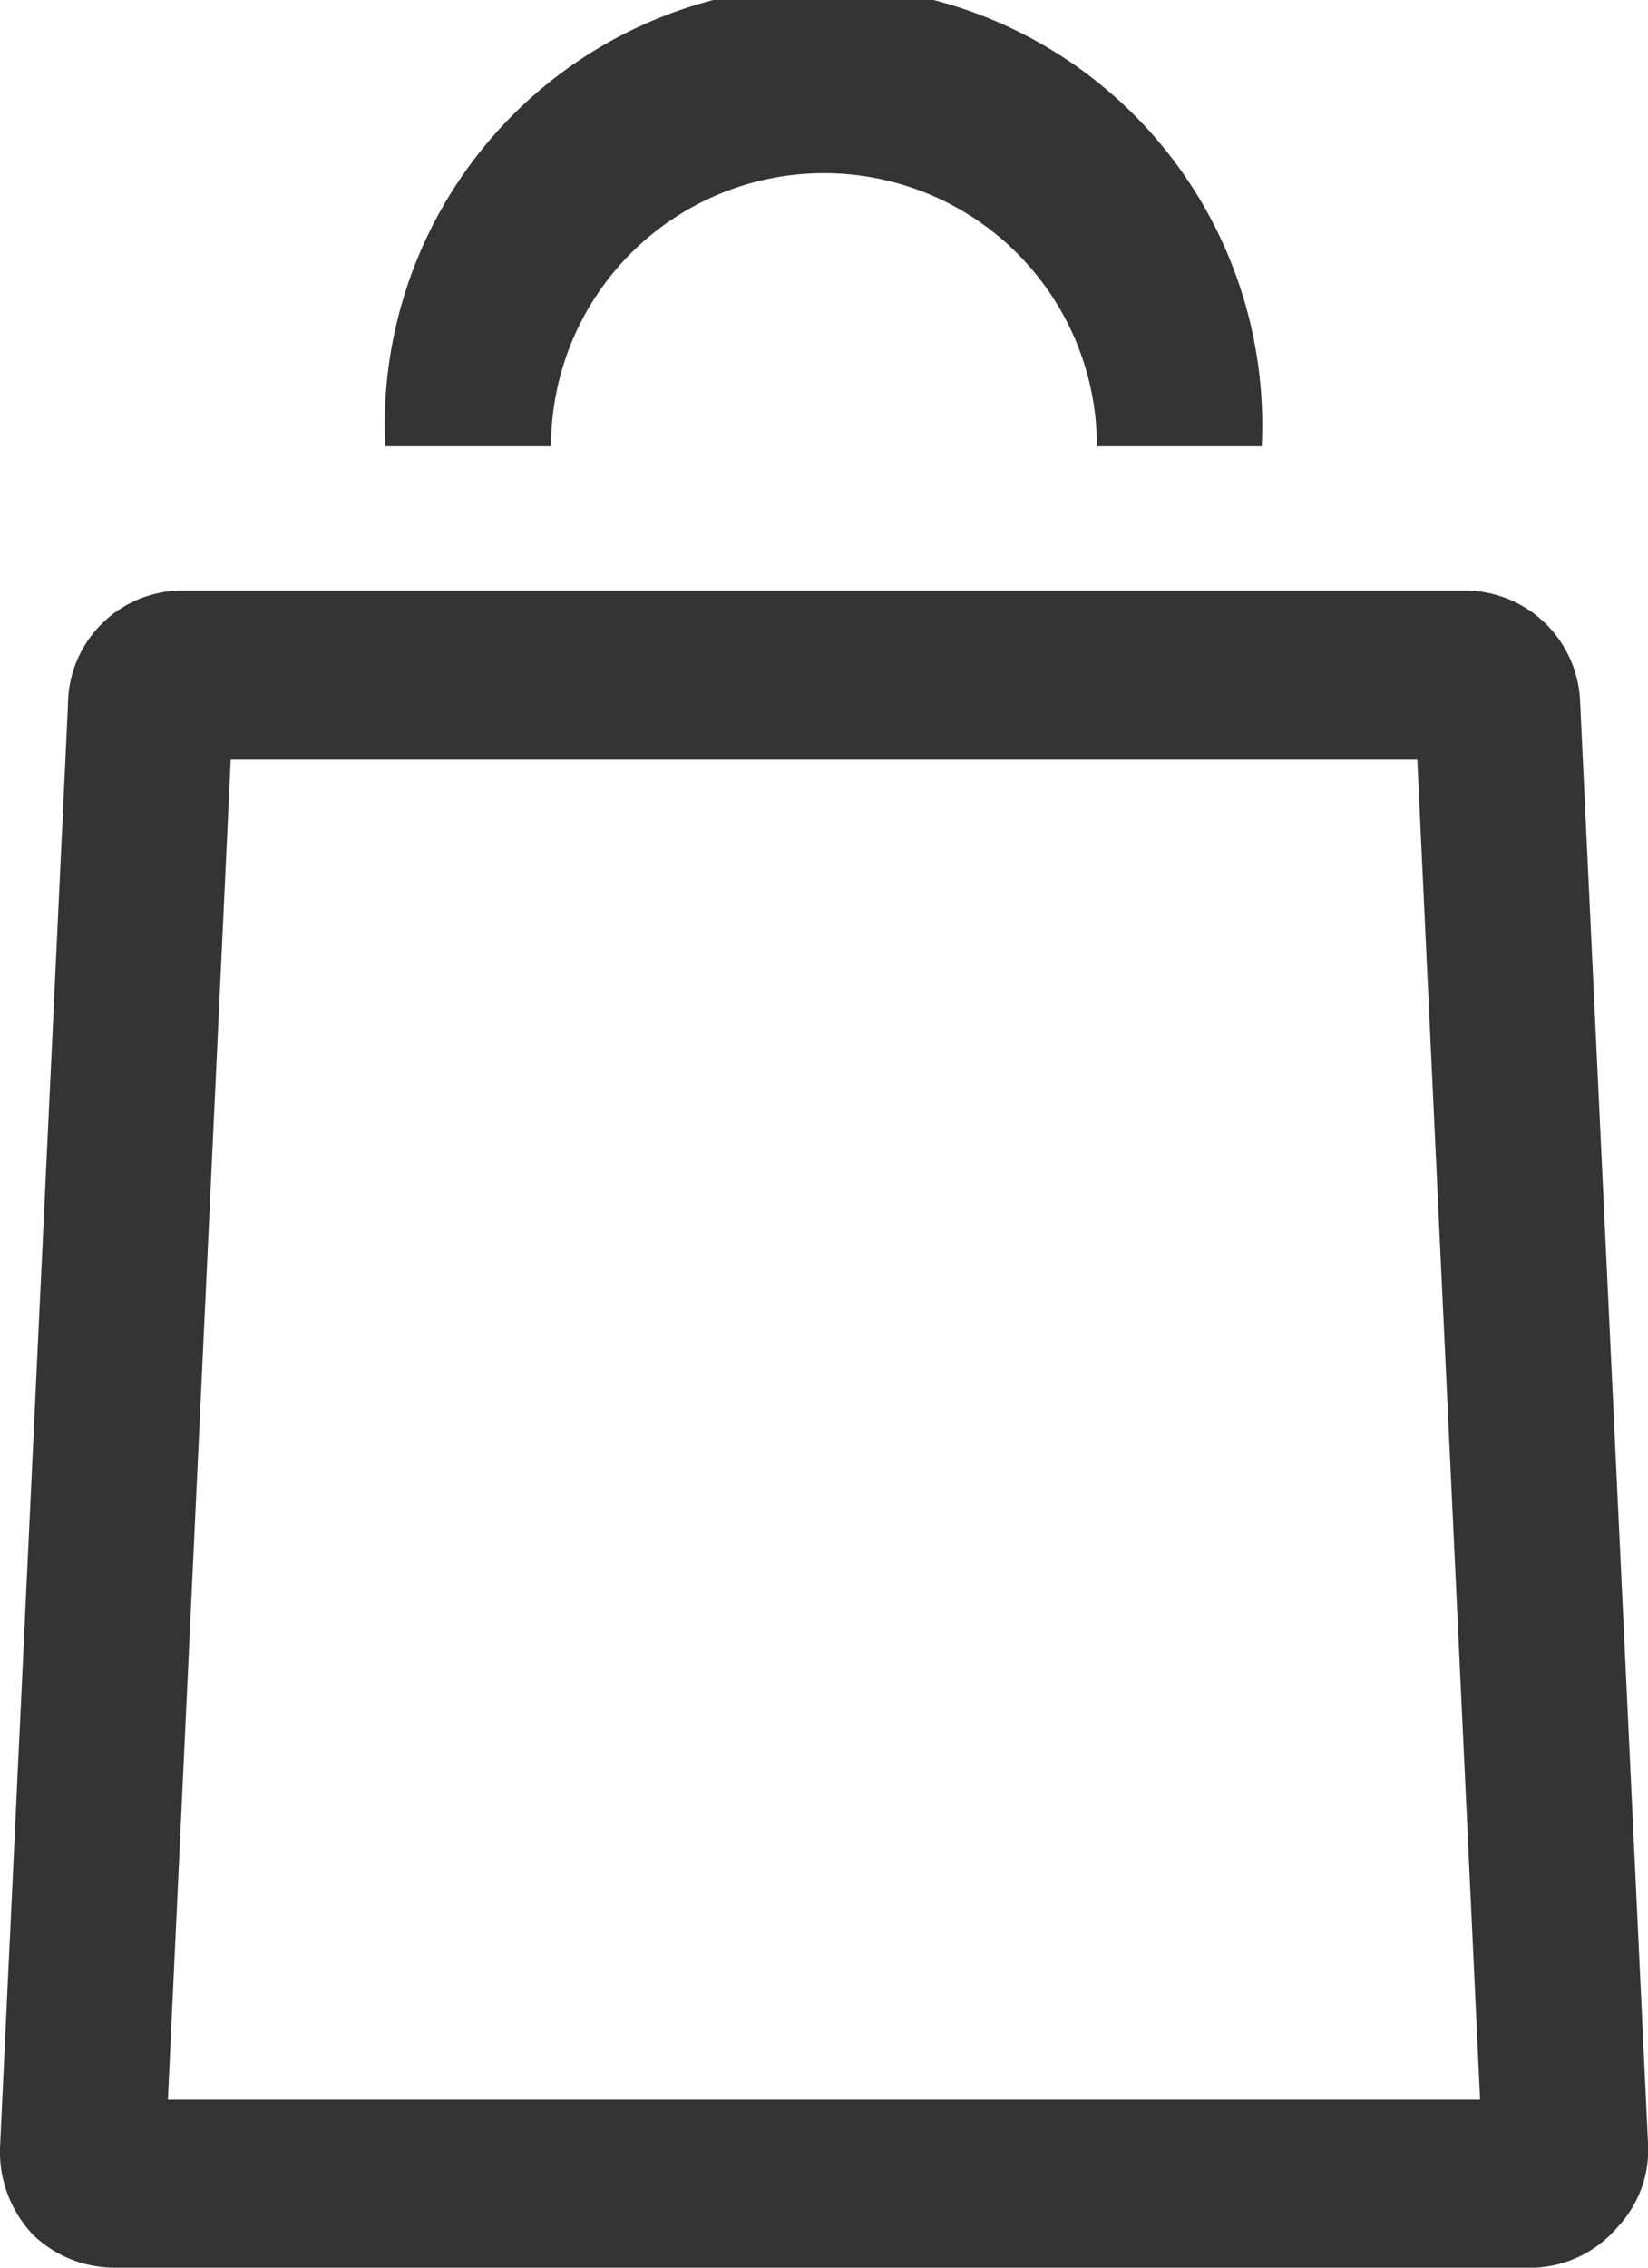
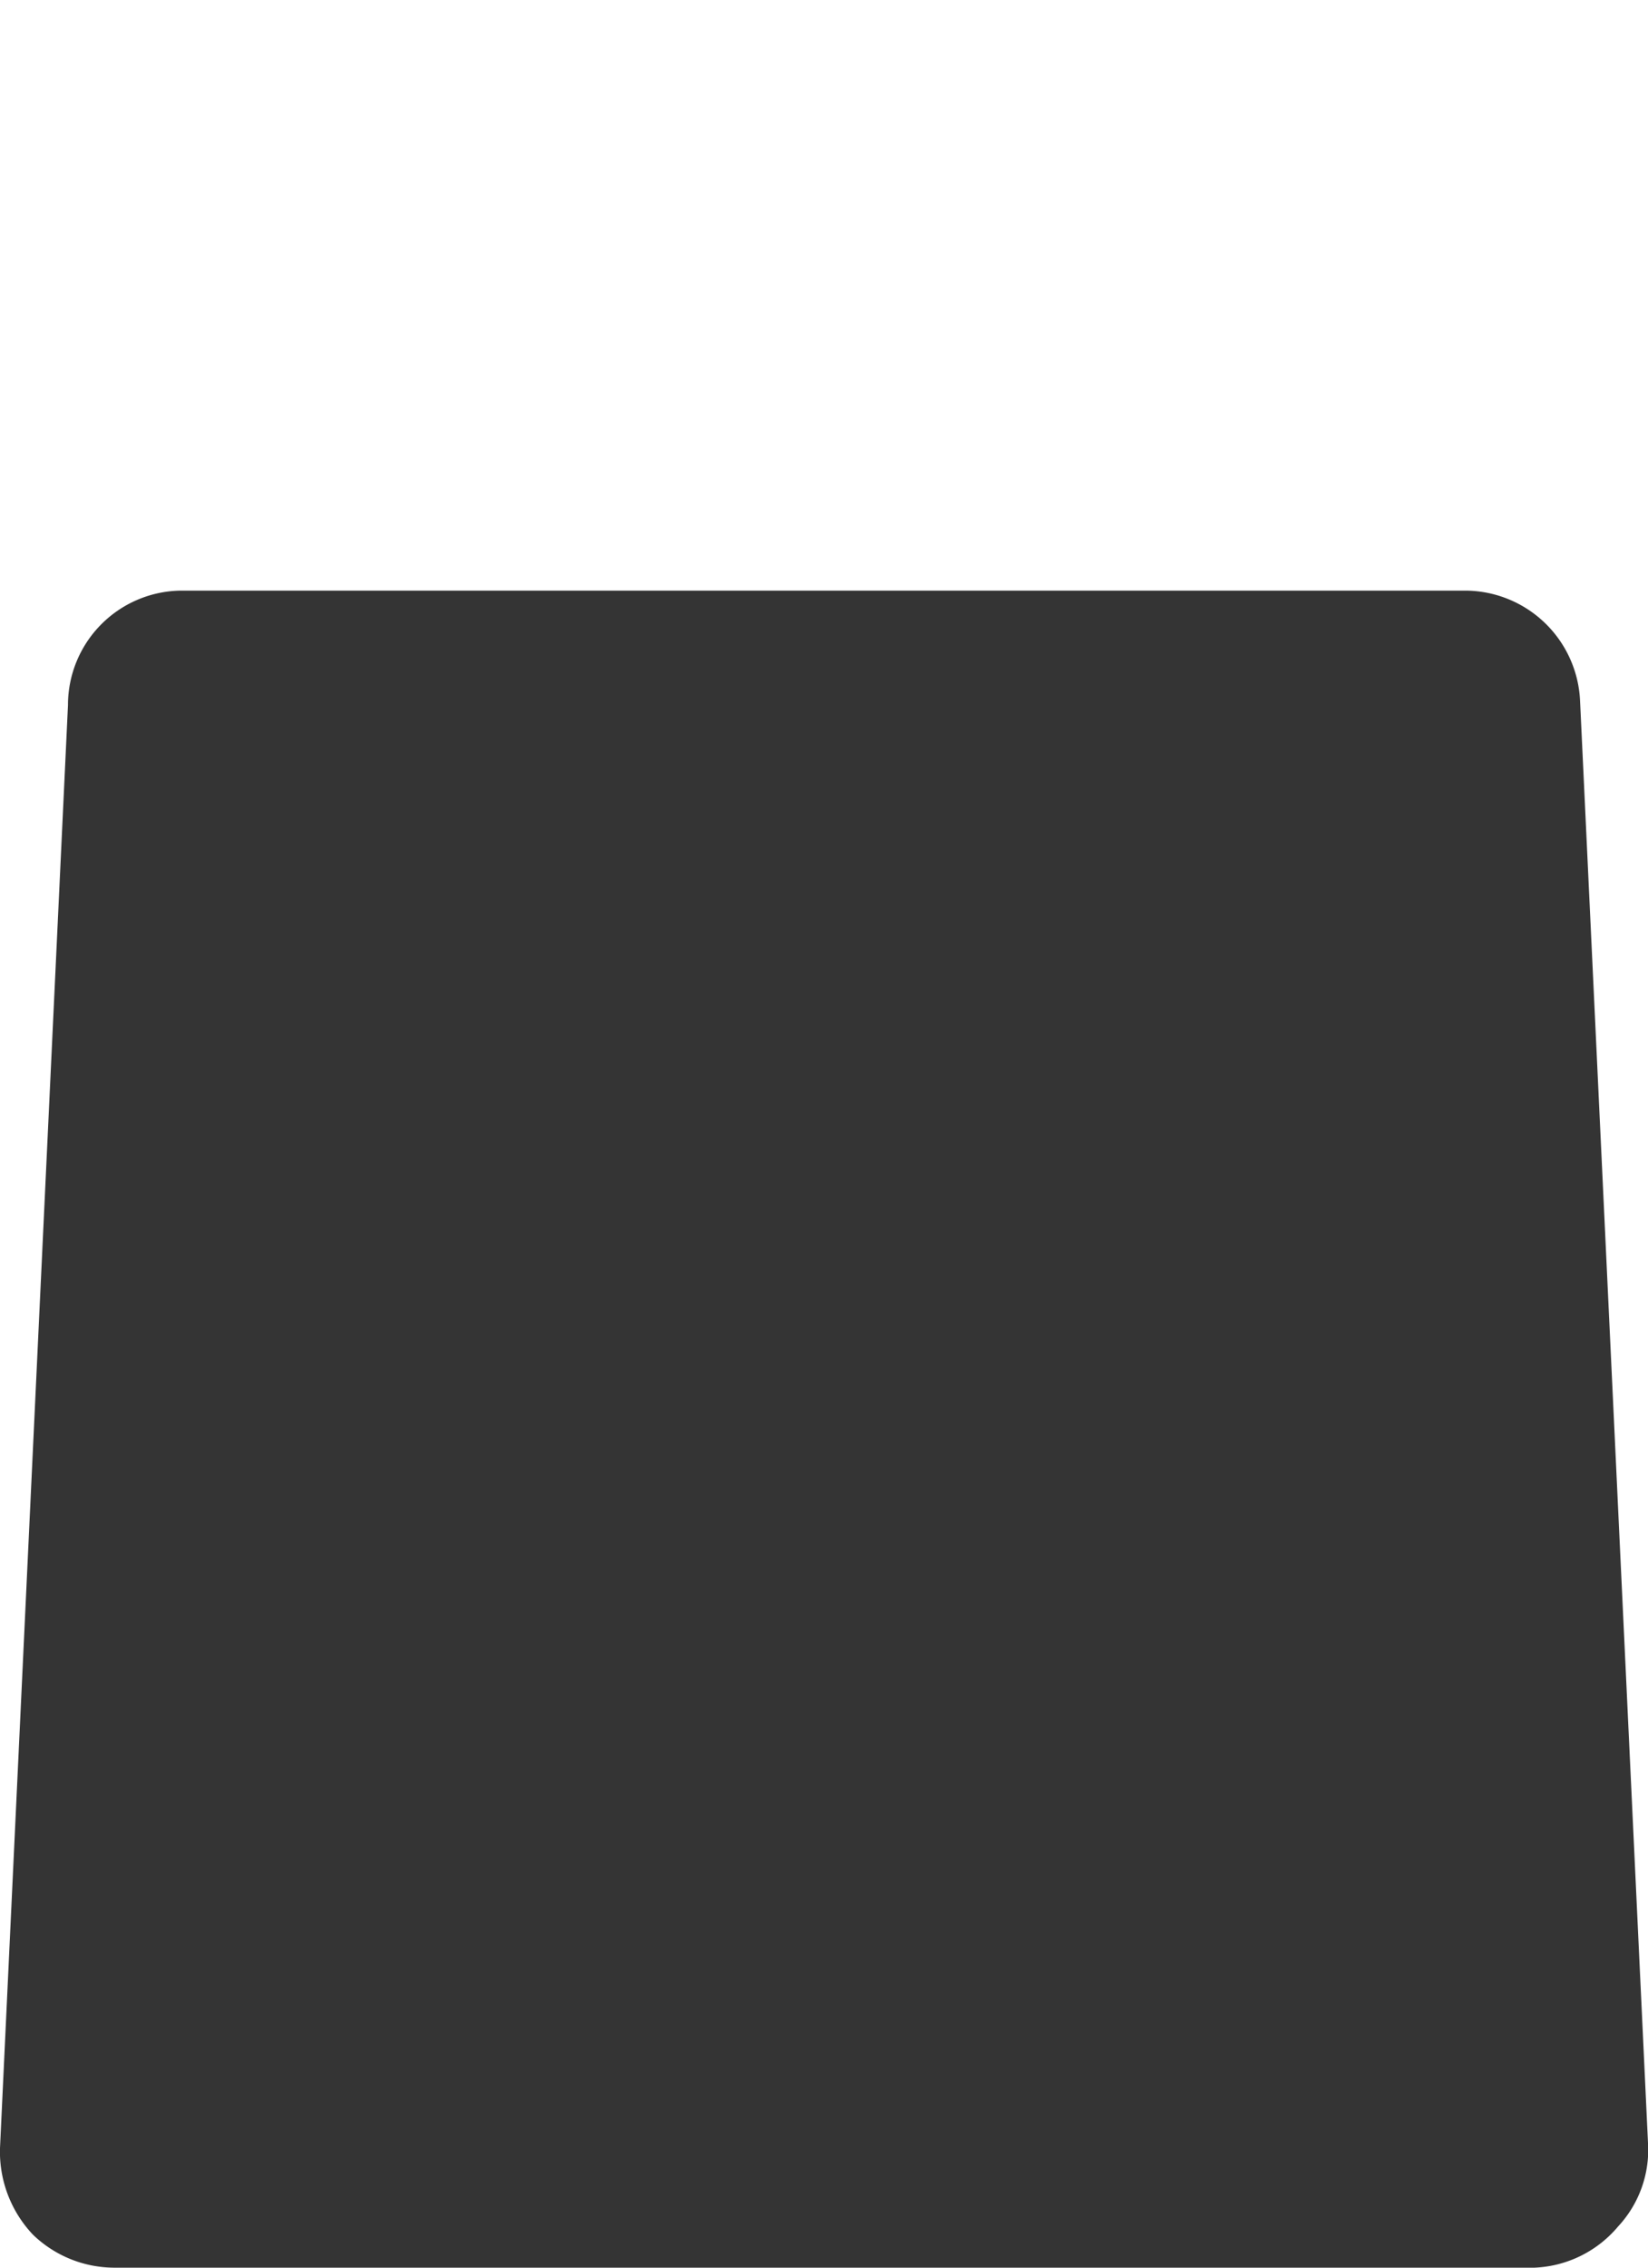
<svg xmlns="http://www.w3.org/2000/svg" viewBox="0 0 16 22">
  <g id="fa278d90-1b53-4e5d-a723-350858cad5b6" data-name="Capa 2">
    <g id="e940d889-e3c8-4643-bd11-57387e3f5a52" data-name="Capa 2">
-       <path d="M14.9,22H1.1a1.14,1.14,0,0,1-.78-.32A1.17,1.17,0,0,1,0,20.84l.66-14A1.11,1.11,0,0,1,1.75,5.73H14.24a1.12,1.12,0,0,1,1.1,1.06l.66,14a1.09,1.09,0,0,1-.29.81A1.12,1.12,0,0,1,14.9,22Zm-.51-1.1v0ZM1.63,20.37H14.37l-.61-13H2.24Z" fill="#343434" />
-       <path d="M12.25,4.33h-1.6a2.65,2.65,0,1,0-5.3,0H3.74a4.26,4.26,0,1,1,8.51,0Z" fill="#343434" />
+       <path d="M14.9,22H1.1a1.14,1.14,0,0,1-.78-.32A1.17,1.17,0,0,1,0,20.84l.66-14A1.11,1.11,0,0,1,1.75,5.73H14.24a1.12,1.12,0,0,1,1.1,1.06l.66,14a1.09,1.09,0,0,1-.29.81A1.12,1.12,0,0,1,14.9,22Zm-.51-1.1v0ZM1.63,20.37l-.61-13H2.24Z" fill="#343434" />
    </g>
  </g>
</svg>